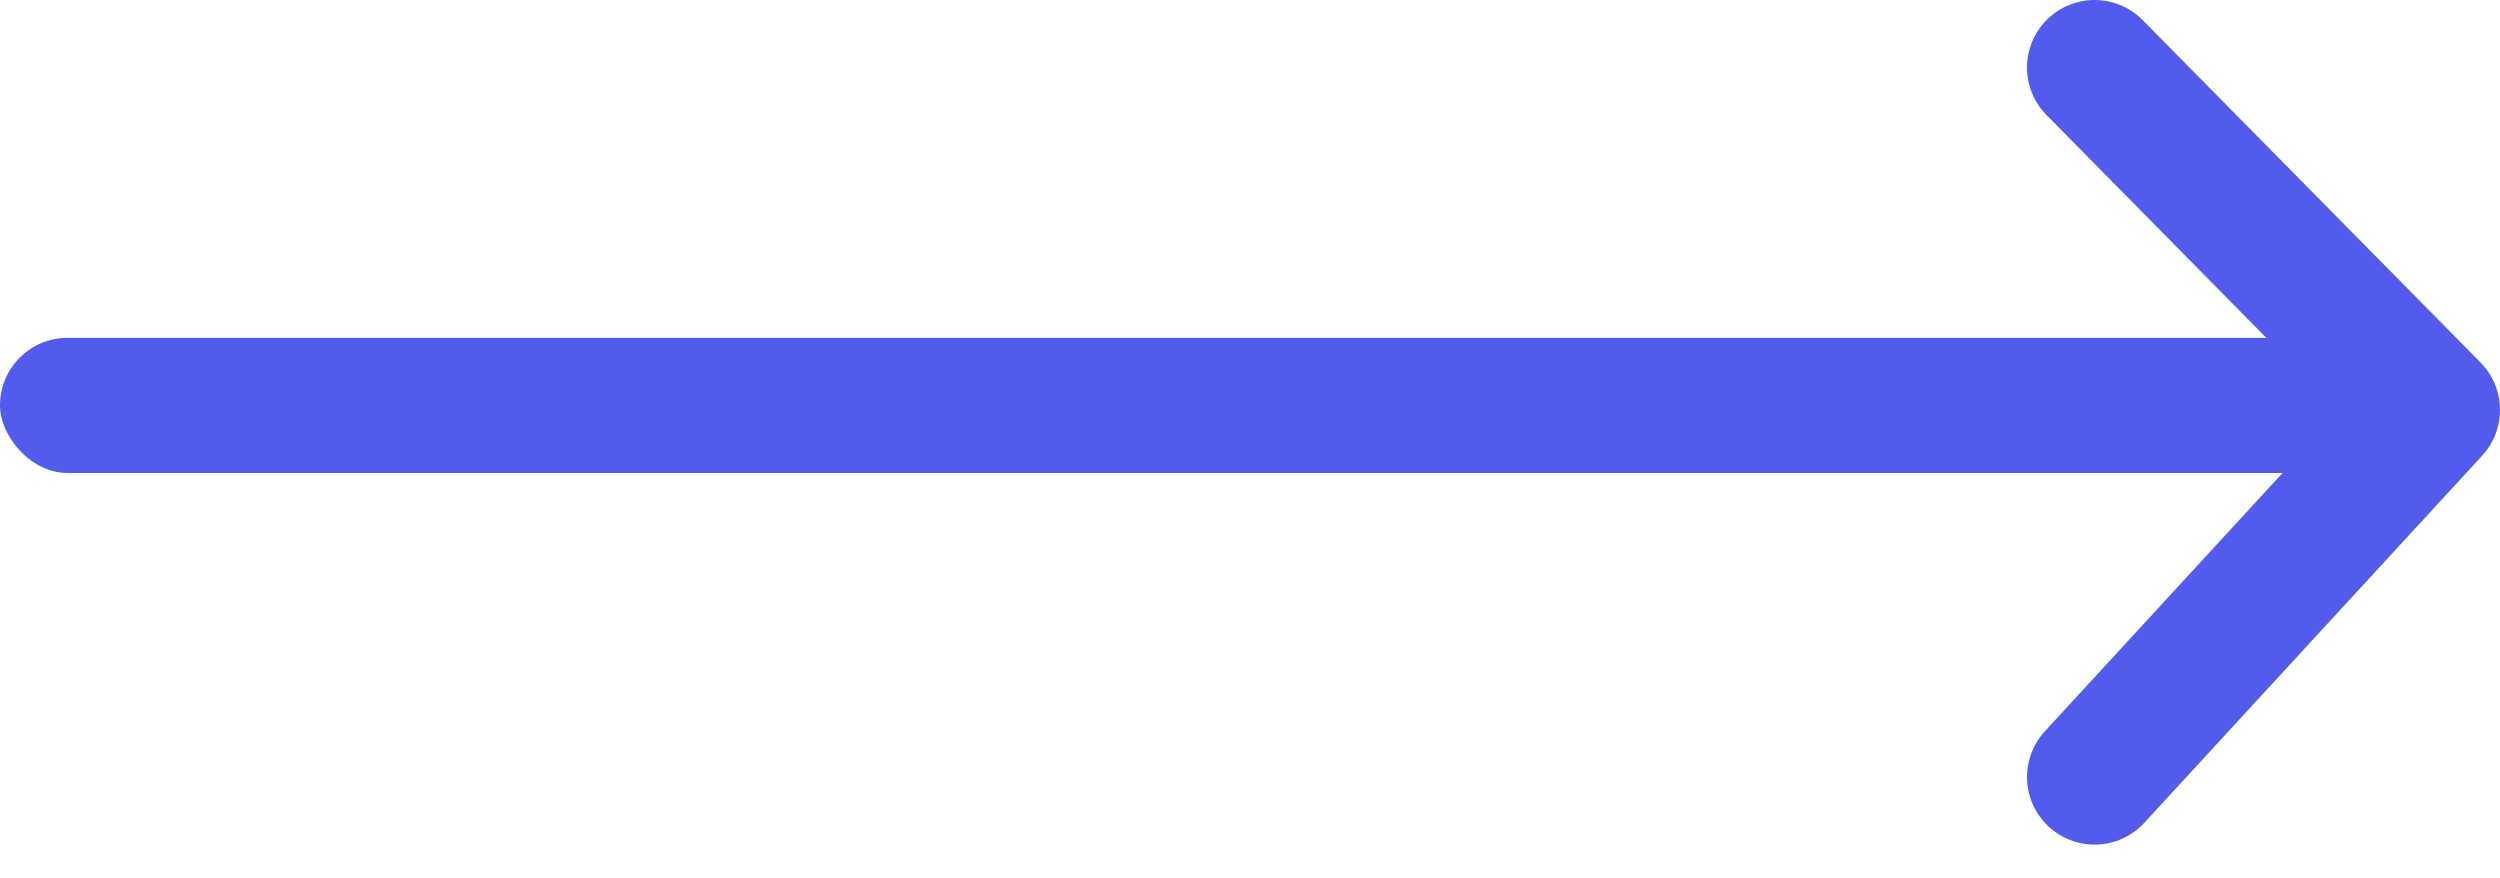
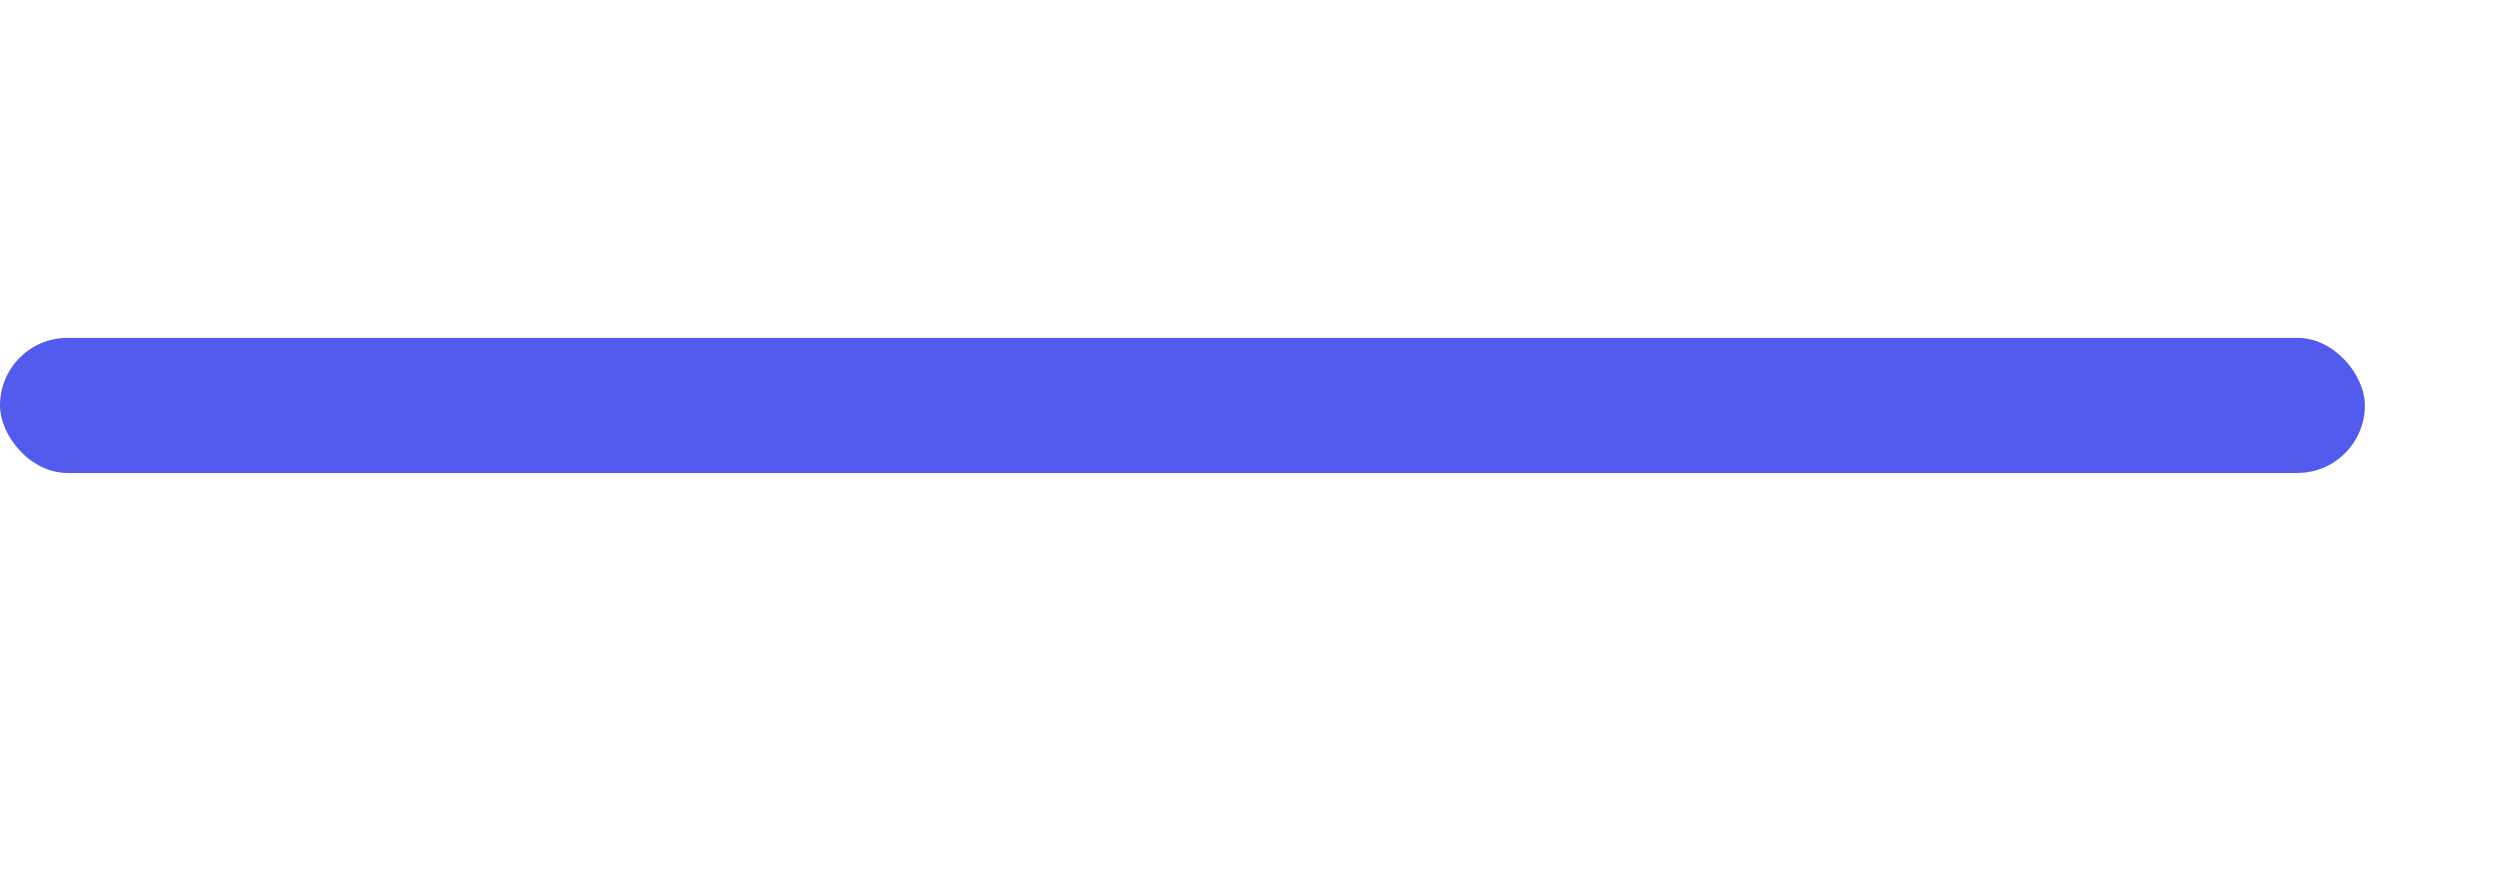
<svg xmlns="http://www.w3.org/2000/svg" width="37px" height="13px" viewBox="0 0 37 13" version="1.1">
  <title>arrow-blue</title>
  <desc>Created with Sketch.</desc>
  <g id="Home" stroke="none" stroke-width="1" fill="none" fill-rule="evenodd">
    <g transform="translate(-1227, -6464)" id="Group-10">
      <g transform="translate(1110, 6454)">
        <g id="arrow-blue" transform="translate(117, 11)">
-           <polyline id="Page-1" stroke="#525BEC" stroke-width="2" stroke-linecap="round" stroke-linejoin="round" points="31 0 36 5.067 31 10.5" />
          <rect id="Rectangle-5" fill="#525BEC" x="0" y="4" width="35" height="2" rx="1" />
        </g>
      </g>
    </g>
  </g>
</svg>